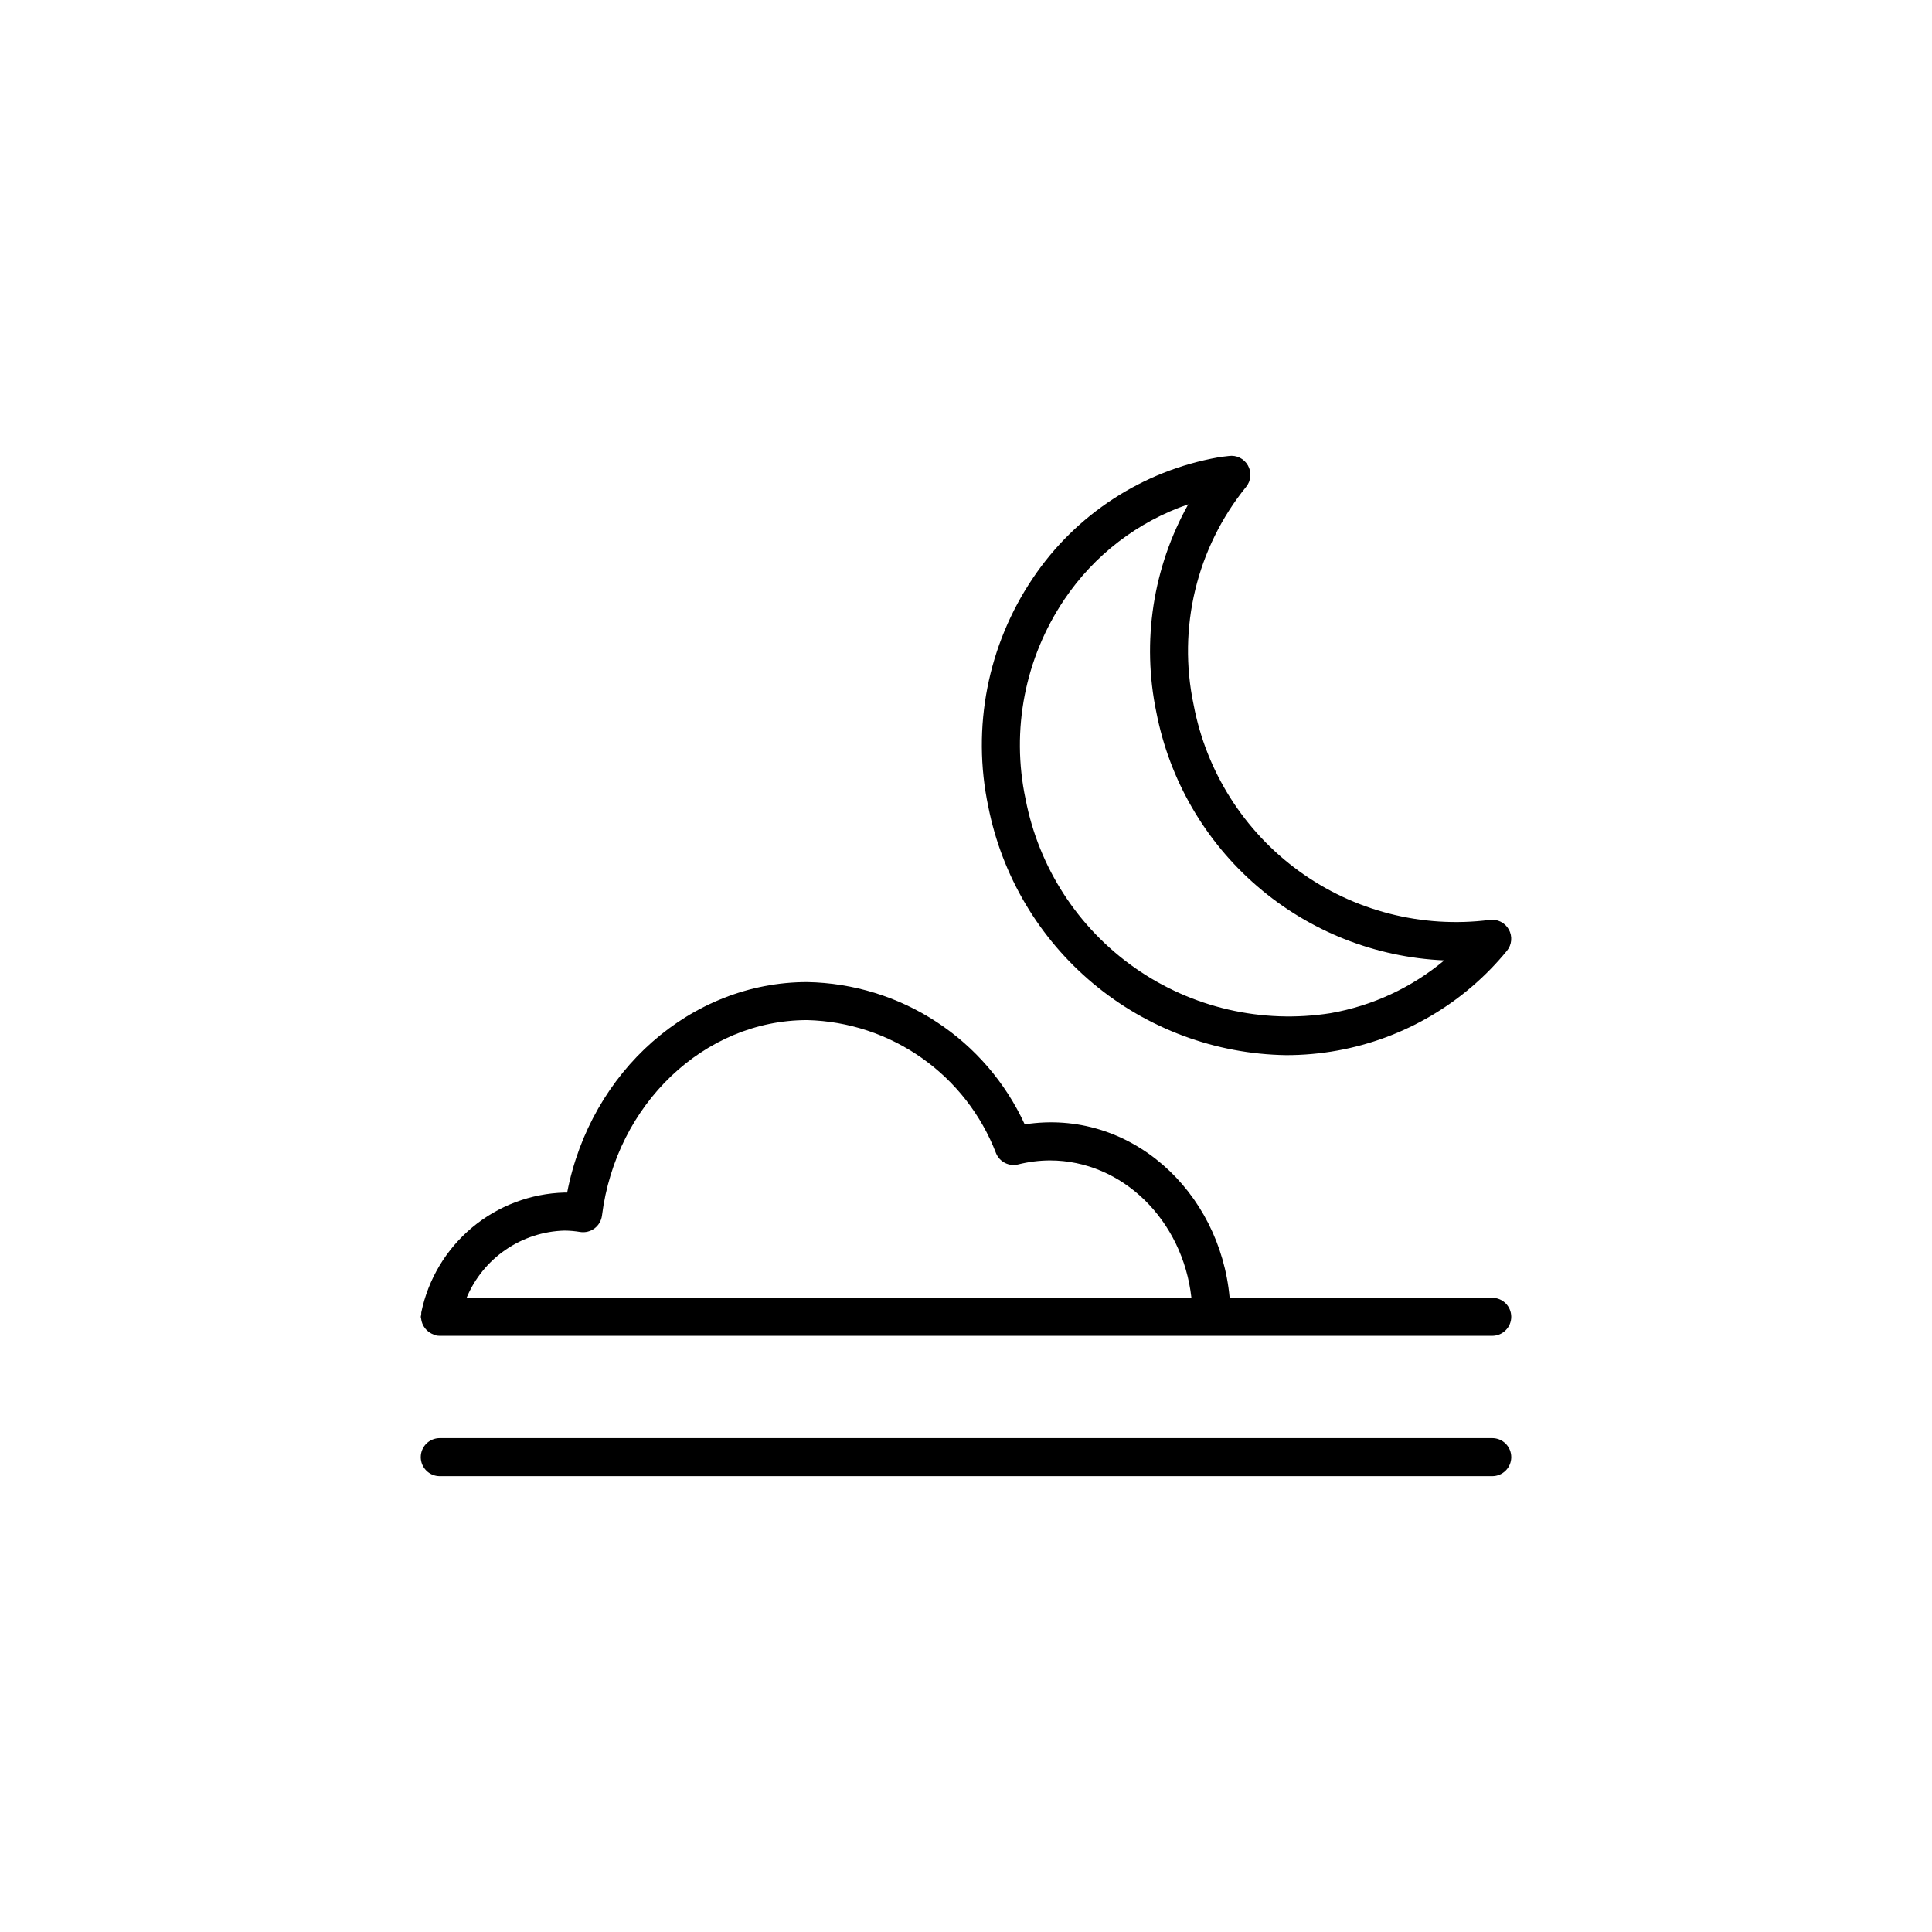
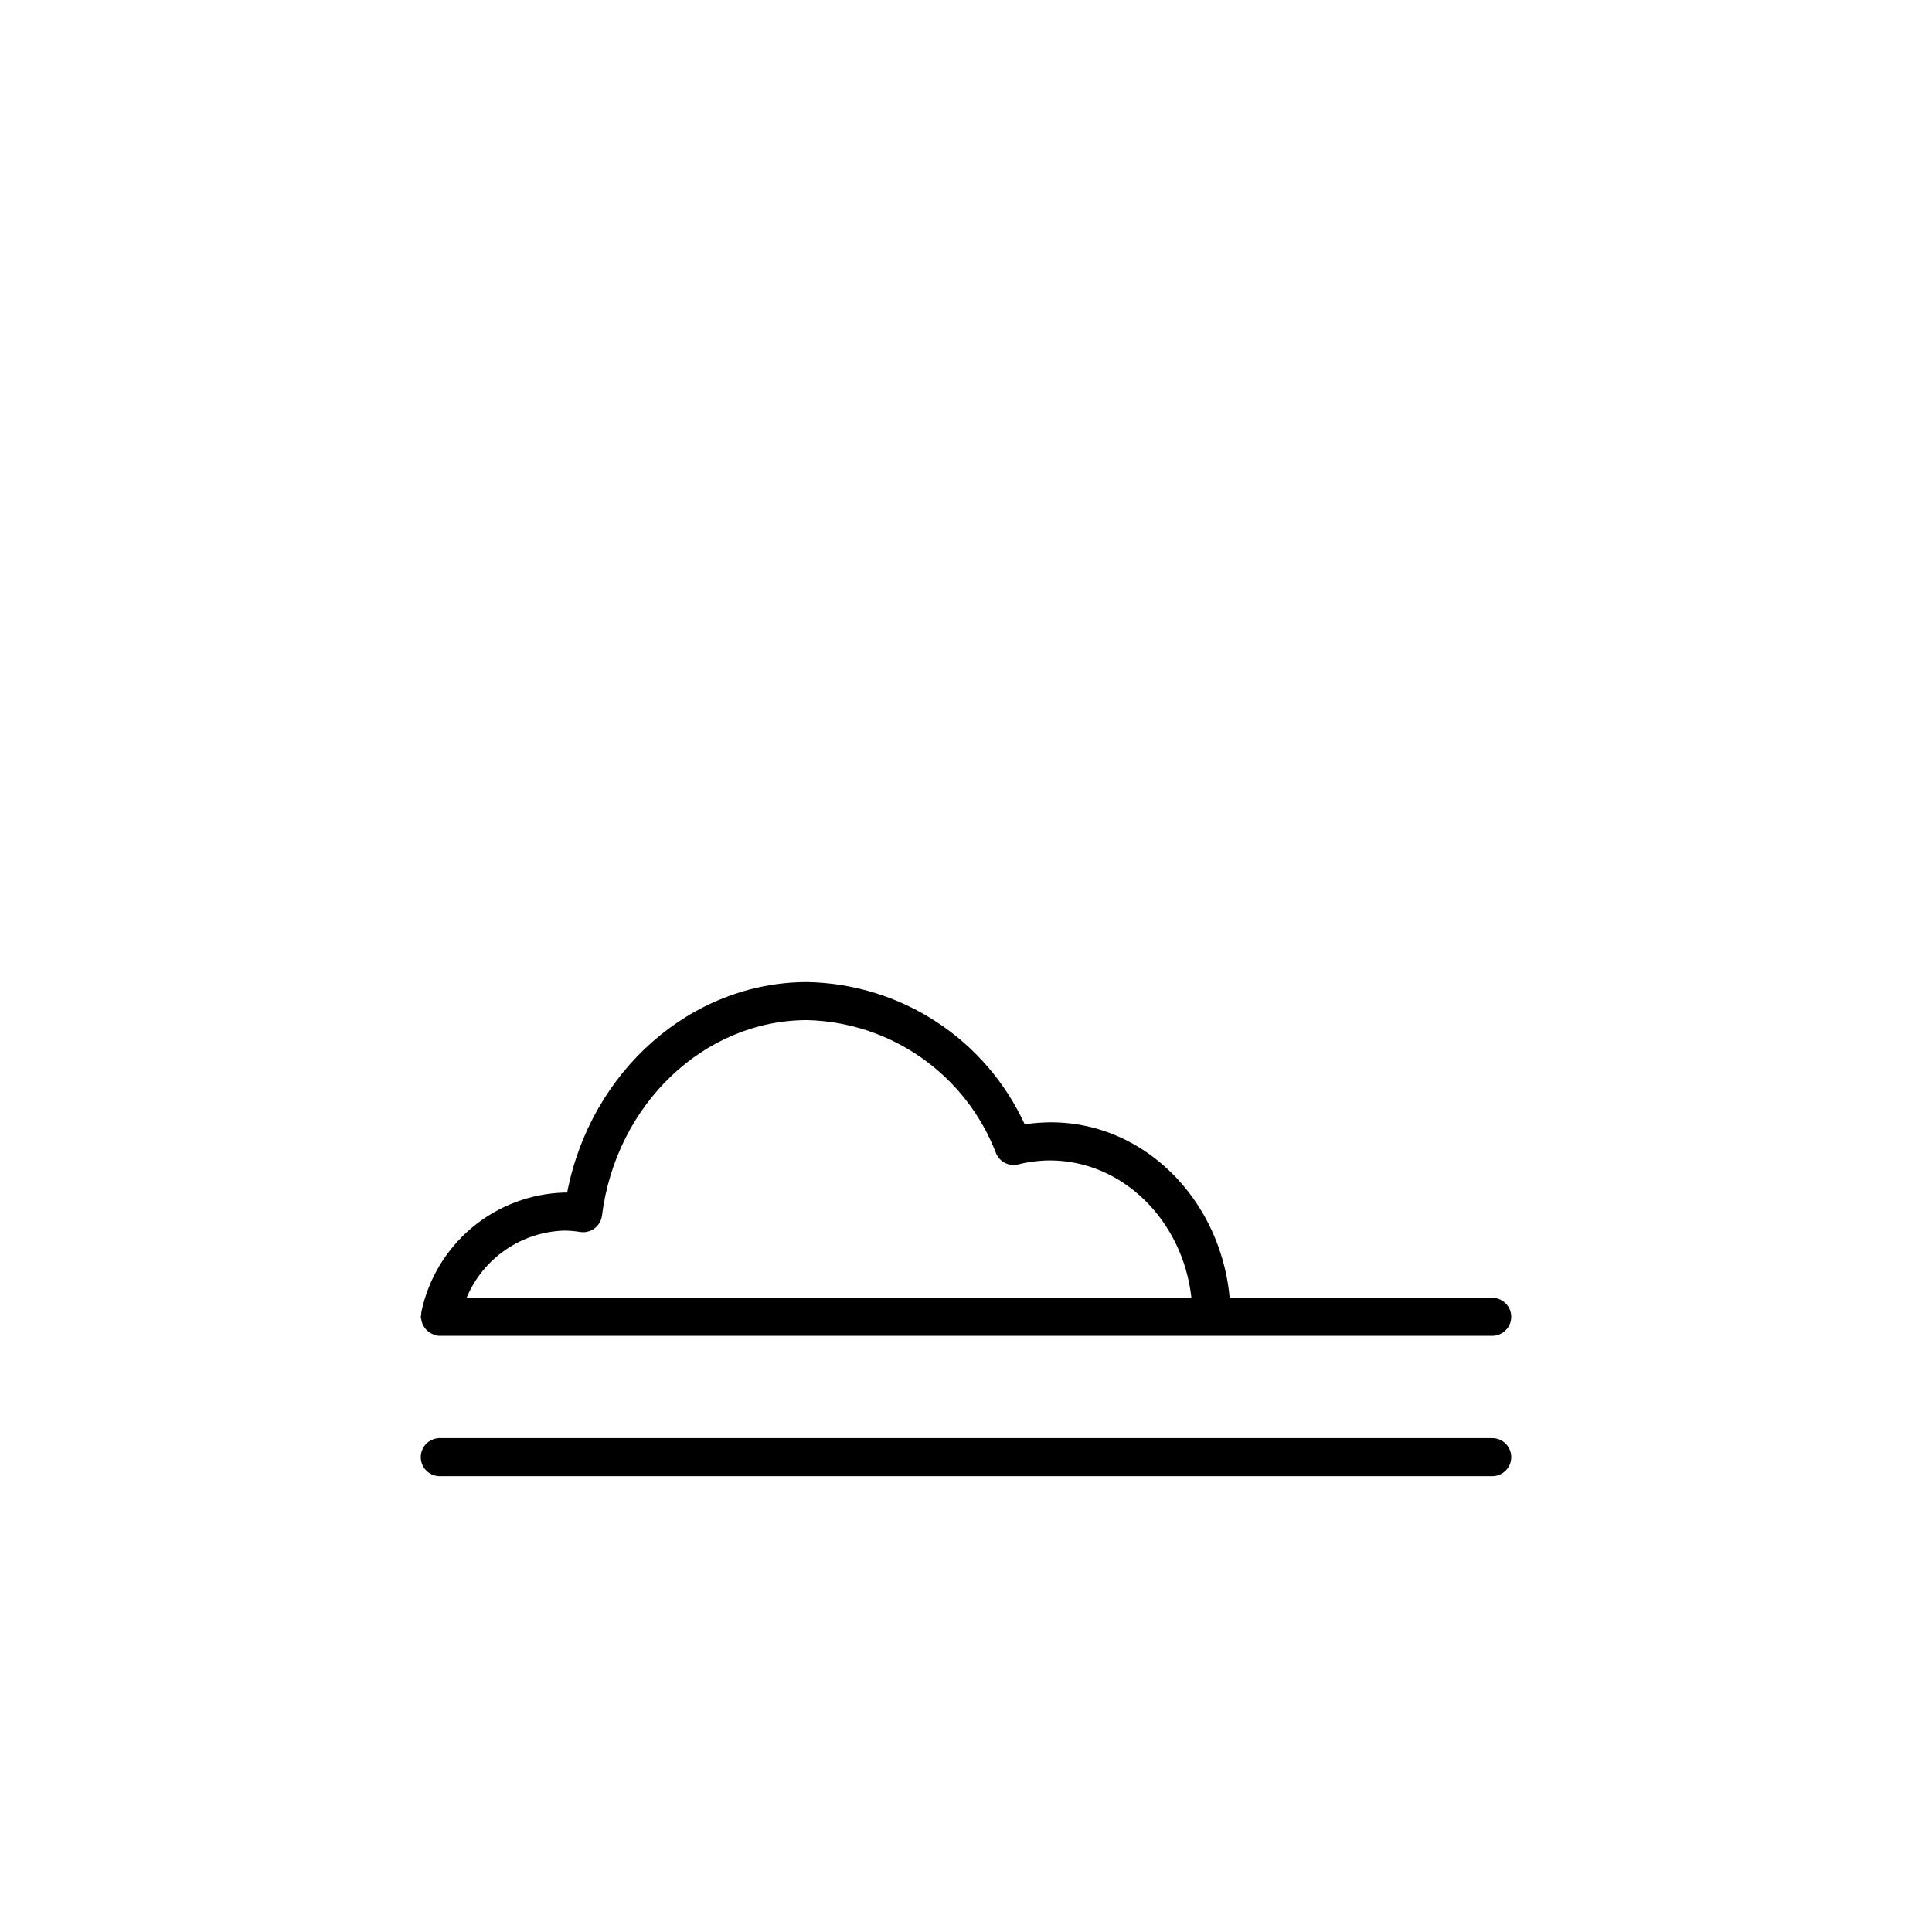
<svg xmlns="http://www.w3.org/2000/svg" fill="#000000" width="800px" height="800px" version="1.1" viewBox="144 144 512 512">
  <g>
-     <path d="m417.75 297.17c-12 17.762-16.273 39.633-11.844 60.605 3.637 18.355 13.461 34.906 27.828 46.891 14.371 11.984 32.414 18.676 51.125 18.957 4.555 0 9.105-0.406 13.59-1.219 17.633-3.195 33.551-12.566 44.902-26.434 1.316-1.605 1.512-3.852 0.492-5.66-1.016-1.809-3.039-2.809-5.098-2.519-17.875 2.273-35.945-2.363-50.52-12.961-14.574-10.598-24.555-26.359-27.902-44.066-4.305-20.359 0.805-41.574 13.906-57.738 1.312-1.605 1.508-3.848 0.492-5.656-1.004-1.82-3.035-2.828-5.09-2.523l-0.891 0.105c-0.648 0.07-1.293 0.145-1.934 0.262-20.012 3.562-37.715 15.094-49.059 31.957zm41.156-19.527c-9.371 16.754-12.379 36.332-8.461 55.125 3.481 17.938 12.902 34.18 26.746 46.105 13.84 11.93 31.297 18.848 49.551 19.641-8.633 7.207-19.008 12.027-30.086 13.977-18.203 2.887-36.816-1.418-51.906-12-15.09-10.582-25.477-26.617-28.965-44.719-3.883-18.312-0.168-37.422 10.305-52.945 7.902-11.746 19.426-20.59 32.816-25.184z" />
    <path d="m539.46 525.12h-278.92c-2.781 0-5.035 2.258-5.035 5.039s2.254 5.039 5.035 5.039h278.92c2.781 0 5.039-2.258 5.039-5.039s-2.258-5.039-5.039-5.039z" />
    <path d="m539.46 487.93h-69.594c-2.566-28.363-26.492-50.266-54.301-45.961h-0.004c-5.082-11.074-13.188-20.492-23.387-27.164-10.195-6.672-22.07-10.328-34.254-10.547-30.828 0-57.41 23.66-63.621 55.789-0.227-0.004-0.453-0.008-0.68-0.008-8.98 0.242-17.621 3.508-24.516 9.273-6.891 5.762-11.637 13.688-13.461 22.484 0.02 0.398-0.027 0.793-0.137 1.172 0 0.145 0.07 0.266 0.082 0.41 0.195 1.98 1.527 3.664 3.406 4.316 0.133 0.043 0.238 0.141 0.379 0.176 0.379 0.09 0.77 0.137 1.164 0.137h278.92c2.781 0 5.039-2.254 5.039-5.039 0-2.781-2.258-5.035-5.039-5.035zm-245.84-17.812c1.387 0.016 2.769 0.137 4.133 0.367 1.348 0.211 2.719-0.133 3.809-0.953 1.086-0.82 1.797-2.043 1.969-3.394 3.719-29.531 27.105-51.805 54.391-51.805 10.898 0.27 21.469 3.766 30.379 10.051 8.91 6.281 15.75 15.066 19.664 25.242 0.949 2.305 3.441 3.562 5.859 2.957 2.742-0.688 5.559-1.043 8.387-1.059 19.301 0 35.246 15.926 37.527 36.406h-192.09c2.152-5.156 5.75-9.582 10.359-12.742s10.031-4.922 15.617-5.07z" />
  </g>
</svg>